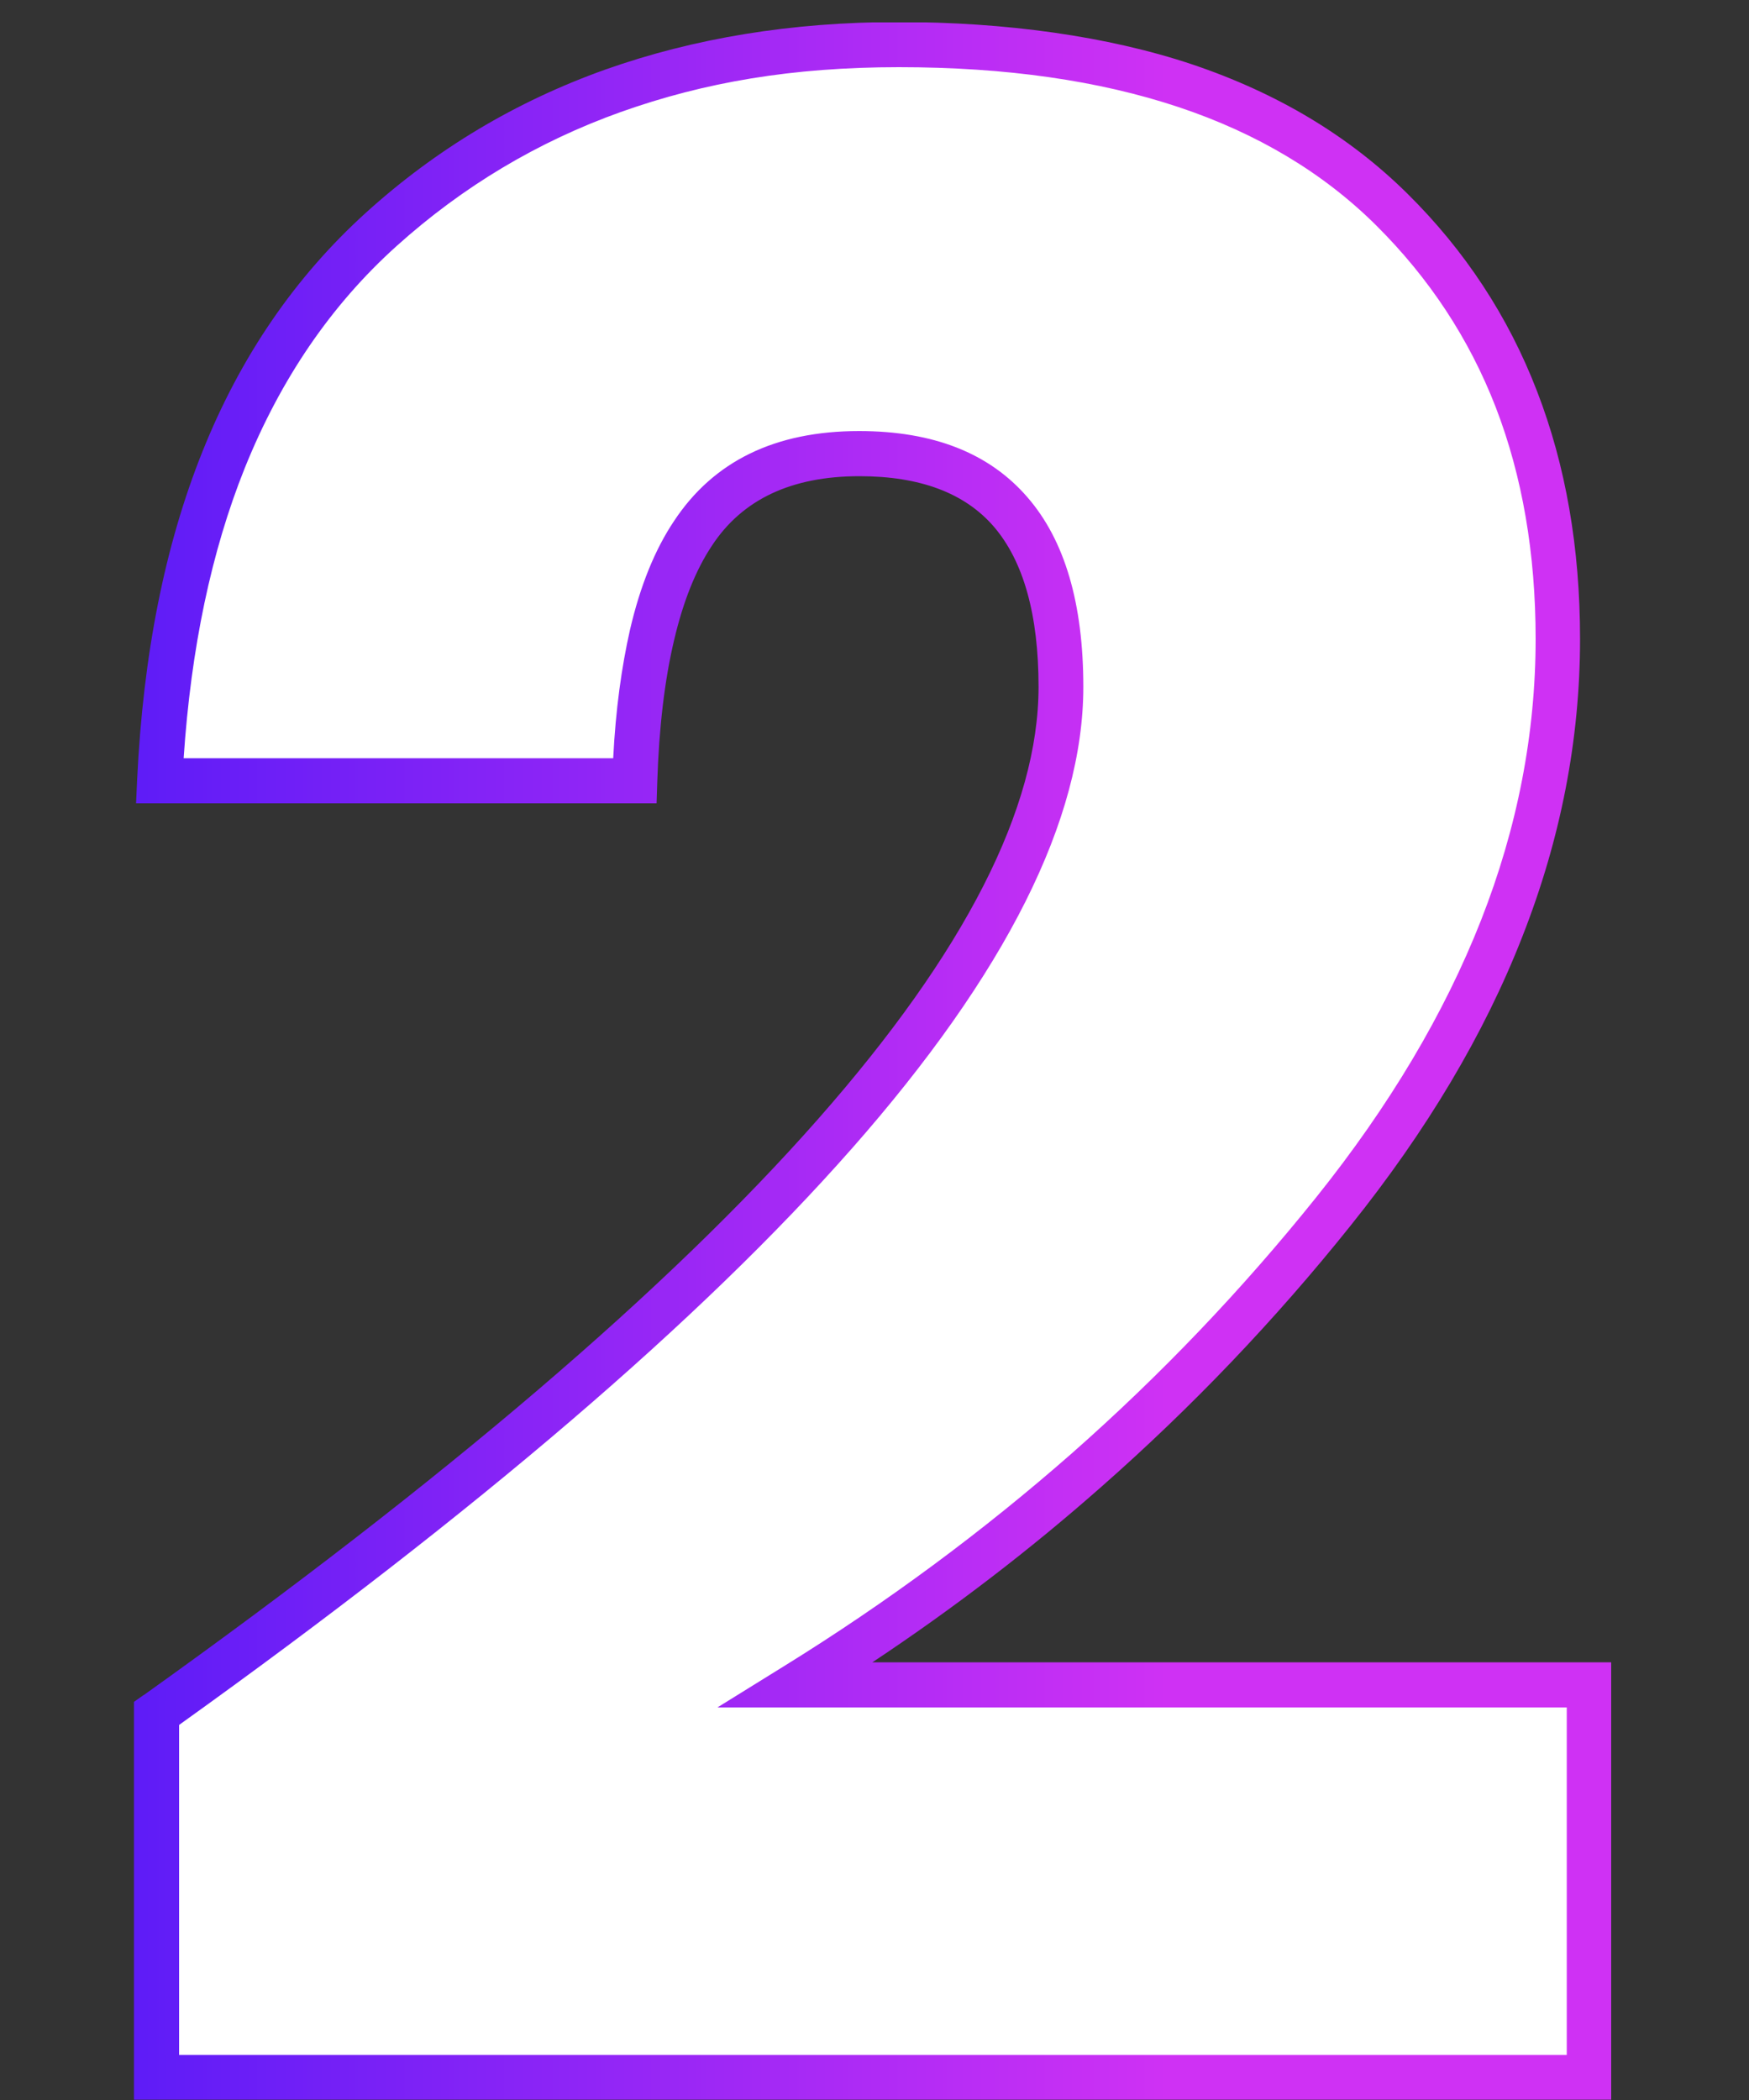
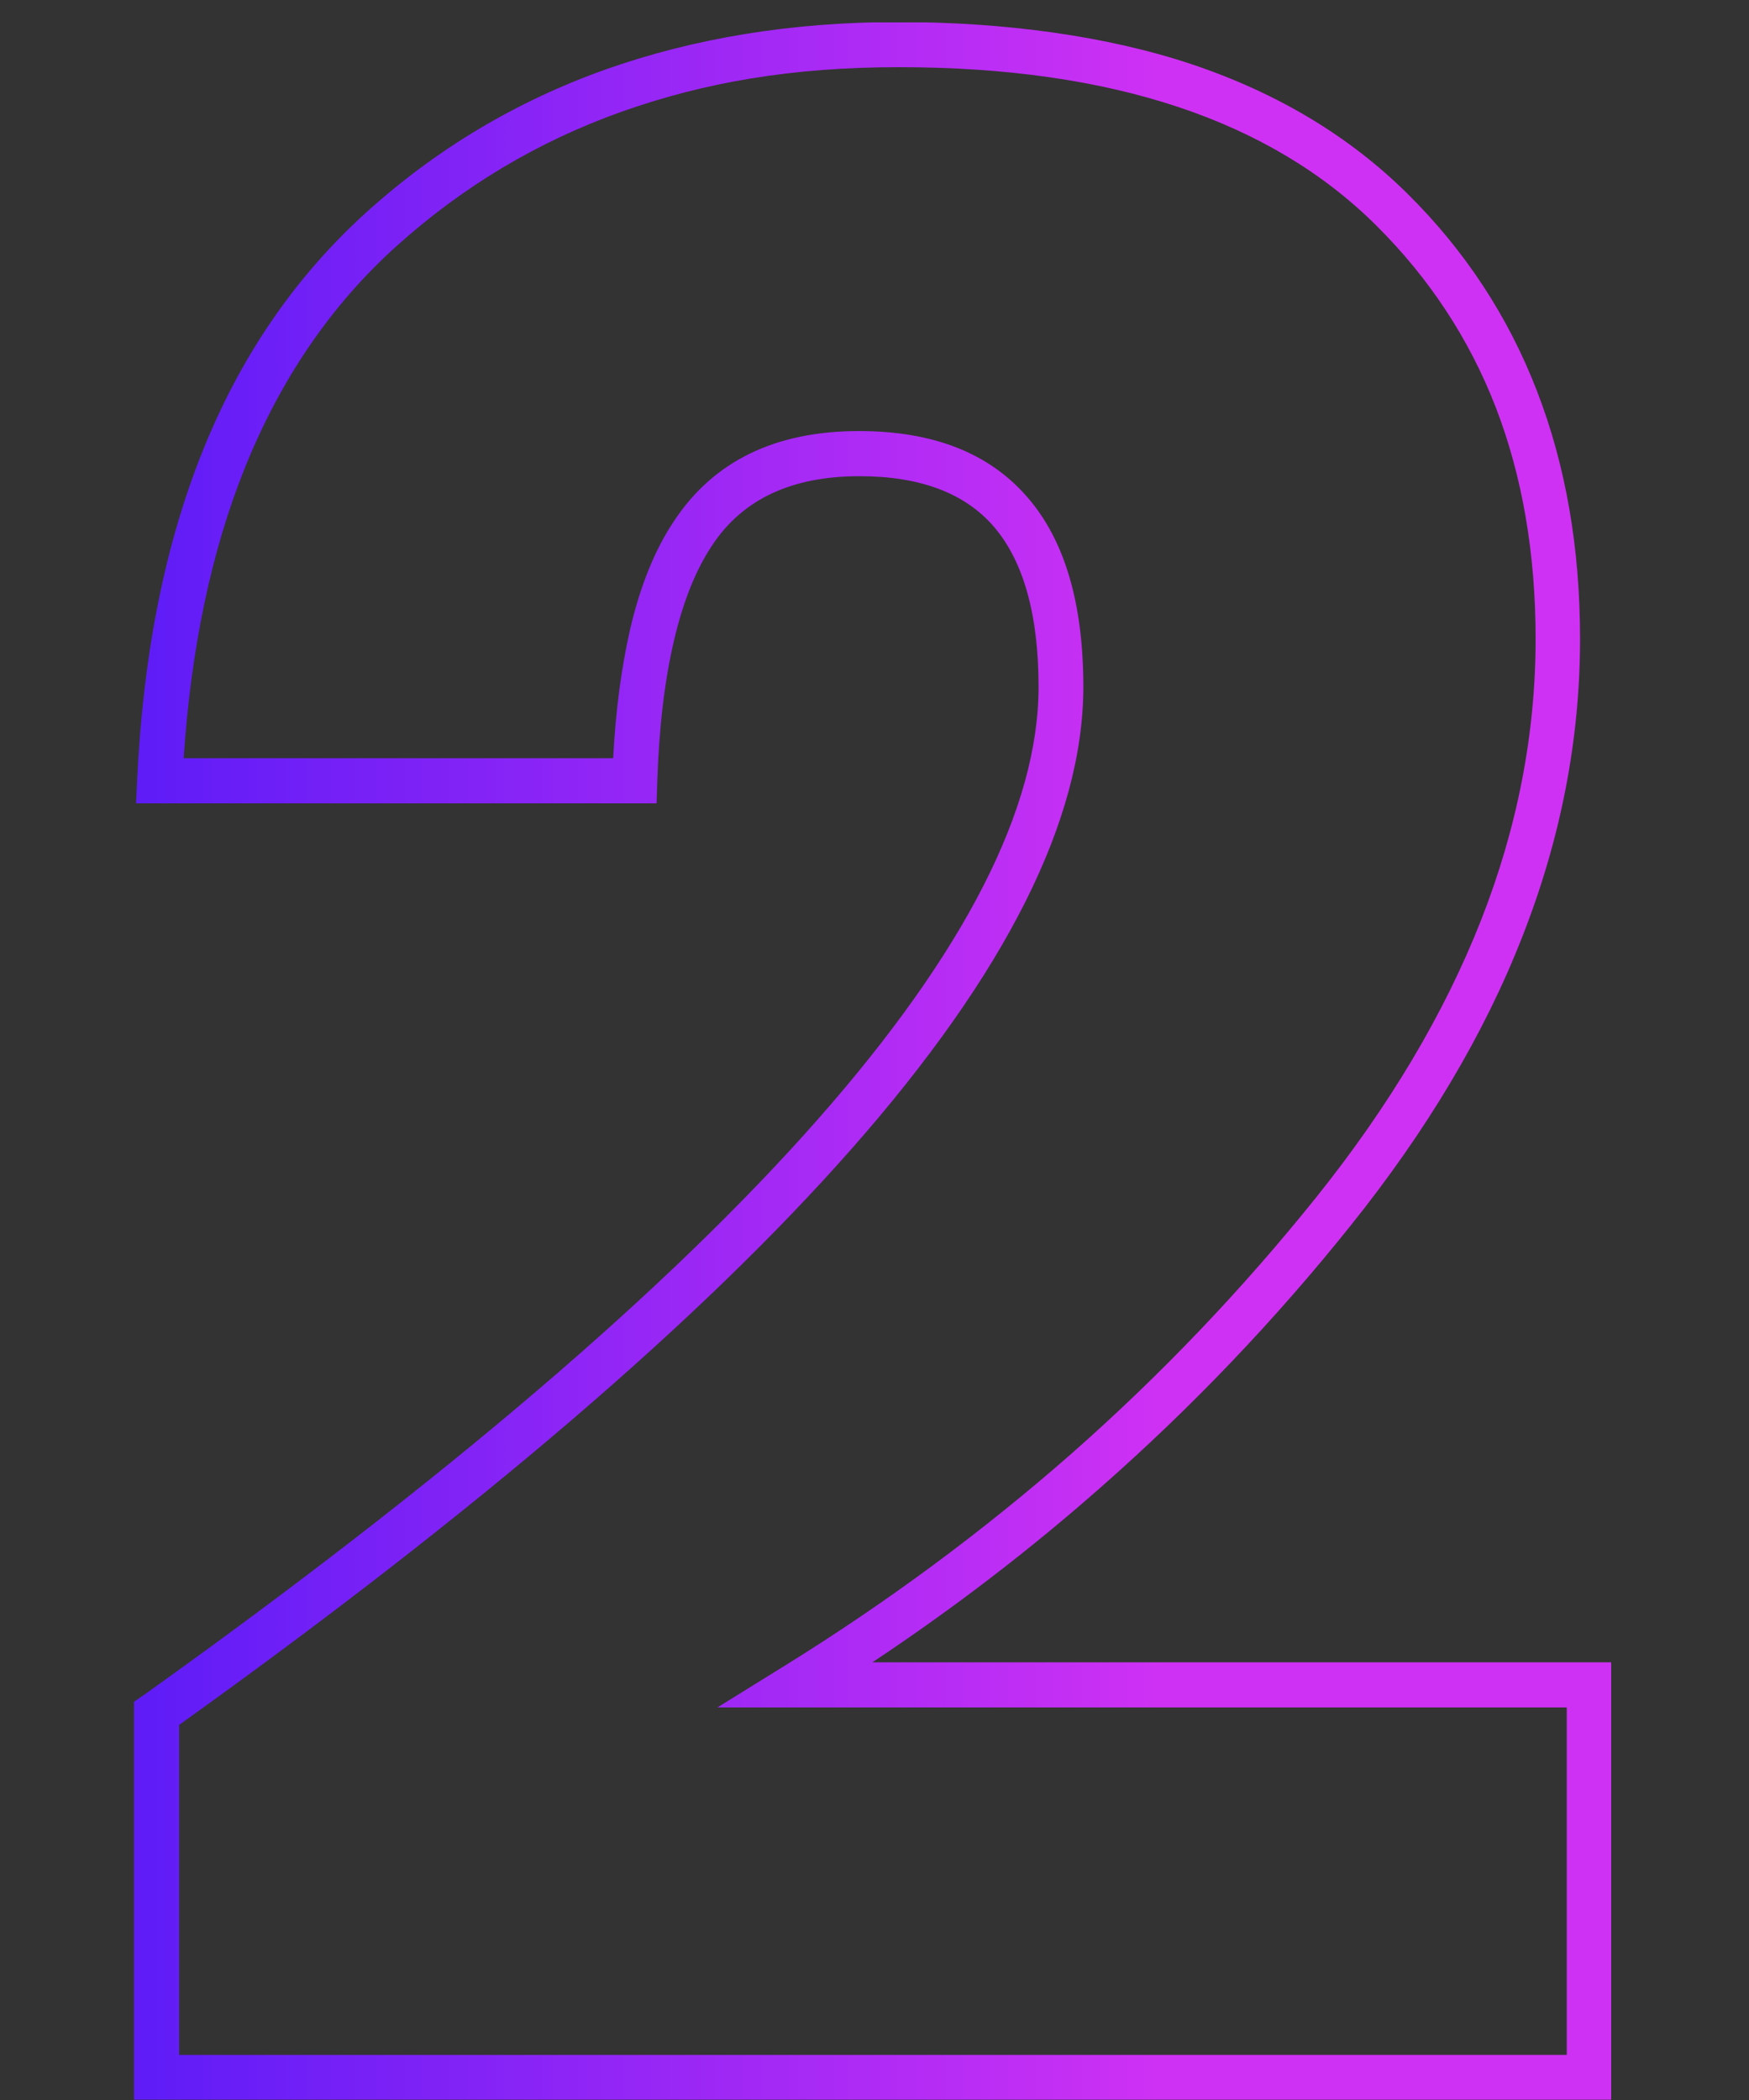
<svg xmlns="http://www.w3.org/2000/svg" id="Layer_1" viewBox="0 0 50 60.02">
  <rect x="0" y="0" width="50" height="60.02" fill="#333333" stroke="none" />
  <defs>
    <clipPath id="clippath">
      <path d="m24.34,32.84c-4.29,4.87-10.7,10.36-19.22,16.46v9.43h39.67v-9.93h-24.28l1.92-1.19c2.94-1.82,5.68-3.85,8.22-6.08,2.53-2.23,4.86-4.67,6.97-7.3,2.1-2.62,3.67-5.26,4.72-7.93,1.04-2.65,1.56-5.33,1.56-8.04,0-2.44-.38-4.65-1.14-6.62-.76-1.96-1.9-3.69-3.42-5.2-1.51-1.5-3.4-2.63-5.65-3.38-2.28-.76-4.94-1.14-7.99-1.14s-5.56.43-7.95,1.28c-2.38.85-4.52,2.13-6.41,3.83-1.88,1.69-3.32,3.81-4.34,6.34-.96,2.39-1.54,5.16-1.75,8.3h12.28c.07-1.39.24-2.61.48-3.67.29-1.25.71-2.29,1.26-3.11,1.13-1.71,2.89-2.57,5.29-2.57,2.12,0,3.72.63,4.81,1.89,1.07,1.23,1.6,3.04,1.6,5.42,0,3.79-2.21,8.19-6.62,13.2m-20.23,15.61c8.57-6.12,14.99-11.6,19.27-16.46,4.2-4.77,6.3-8.89,6.3-12.35,0-2.06-.43-3.59-1.28-4.58-.83-.96-2.11-1.44-3.84-1.44-1.94,0-3.35.66-4.22,1.99-.46.69-.82,1.59-1.08,2.7-.27,1.14-.43,2.49-.48,4.04l-.02.62H3.89l.03-.67c.17-3.57.79-6.7,1.87-9.39,1.09-2.72,2.65-4.99,4.67-6.82,2.01-1.82,4.29-3.18,6.84-4.09,2.54-.9,5.33-1.36,8.38-1.36s5.98.4,8.4,1.21c2.44.82,4.49,2.05,6.15,3.69,1.65,1.63,2.89,3.52,3.71,5.65.82,2.12,1.23,4.48,1.23,7.08,0,2.87-.55,5.71-1.65,8.51-1.09,2.79-2.73,5.54-4.91,8.26-2.16,2.7-4.54,5.19-7.12,7.46-2.04,1.8-4.23,3.48-6.55,5.02h21.13v12.5H3.83v-11.37l.27-.19Z" style="clip-rule:evenodd; fill:none; stroke-width:0px;" />
    </clipPath>
    <linearGradient id="linear-gradient" x1="3.83" y1="30.33" x2="46.07" y2="30.33" gradientUnits="userSpaceOnUse">
      <stop offset="0" stop-color="#5e1cf7" />
      <stop offset=".7" stop-color="#cf31f4" />
      <stop offset="1" stop-color="#cf31f4" />
    </linearGradient>
  </defs>
  <g id="_2">
-     <path d="m30.27,19.64c0-4.44-1.92-6.66-5.77-6.66-2.17,0-3.75.76-4.75,2.28-1,1.52-1.56,3.87-1.67,7.07H4.52c.32-6.99,2.44-12.24,6.34-15.76,3.9-3.52,8.83-5.28,14.79-5.28s10.93,1.57,14.1,4.71c3.17,3.14,4.75,7.23,4.75,12.27,0,5.58-2.14,11.04-6.42,16.37-4.28,5.34-9.4,9.85-15.36,13.53h22.67v11.21H4.43v-10.4c17.22-12.3,25.84-22.07,25.84-29.33Z" style="fill:#fff; stroke-width:0px;" />
    <g style="clip-path:url(#clippath);">
      <rect x="3.83" y=".64" width="42.23" height="59.38" style="fill:url(#linear-gradient); stroke-width:0px;" />
    </g>
  </g>
</svg>